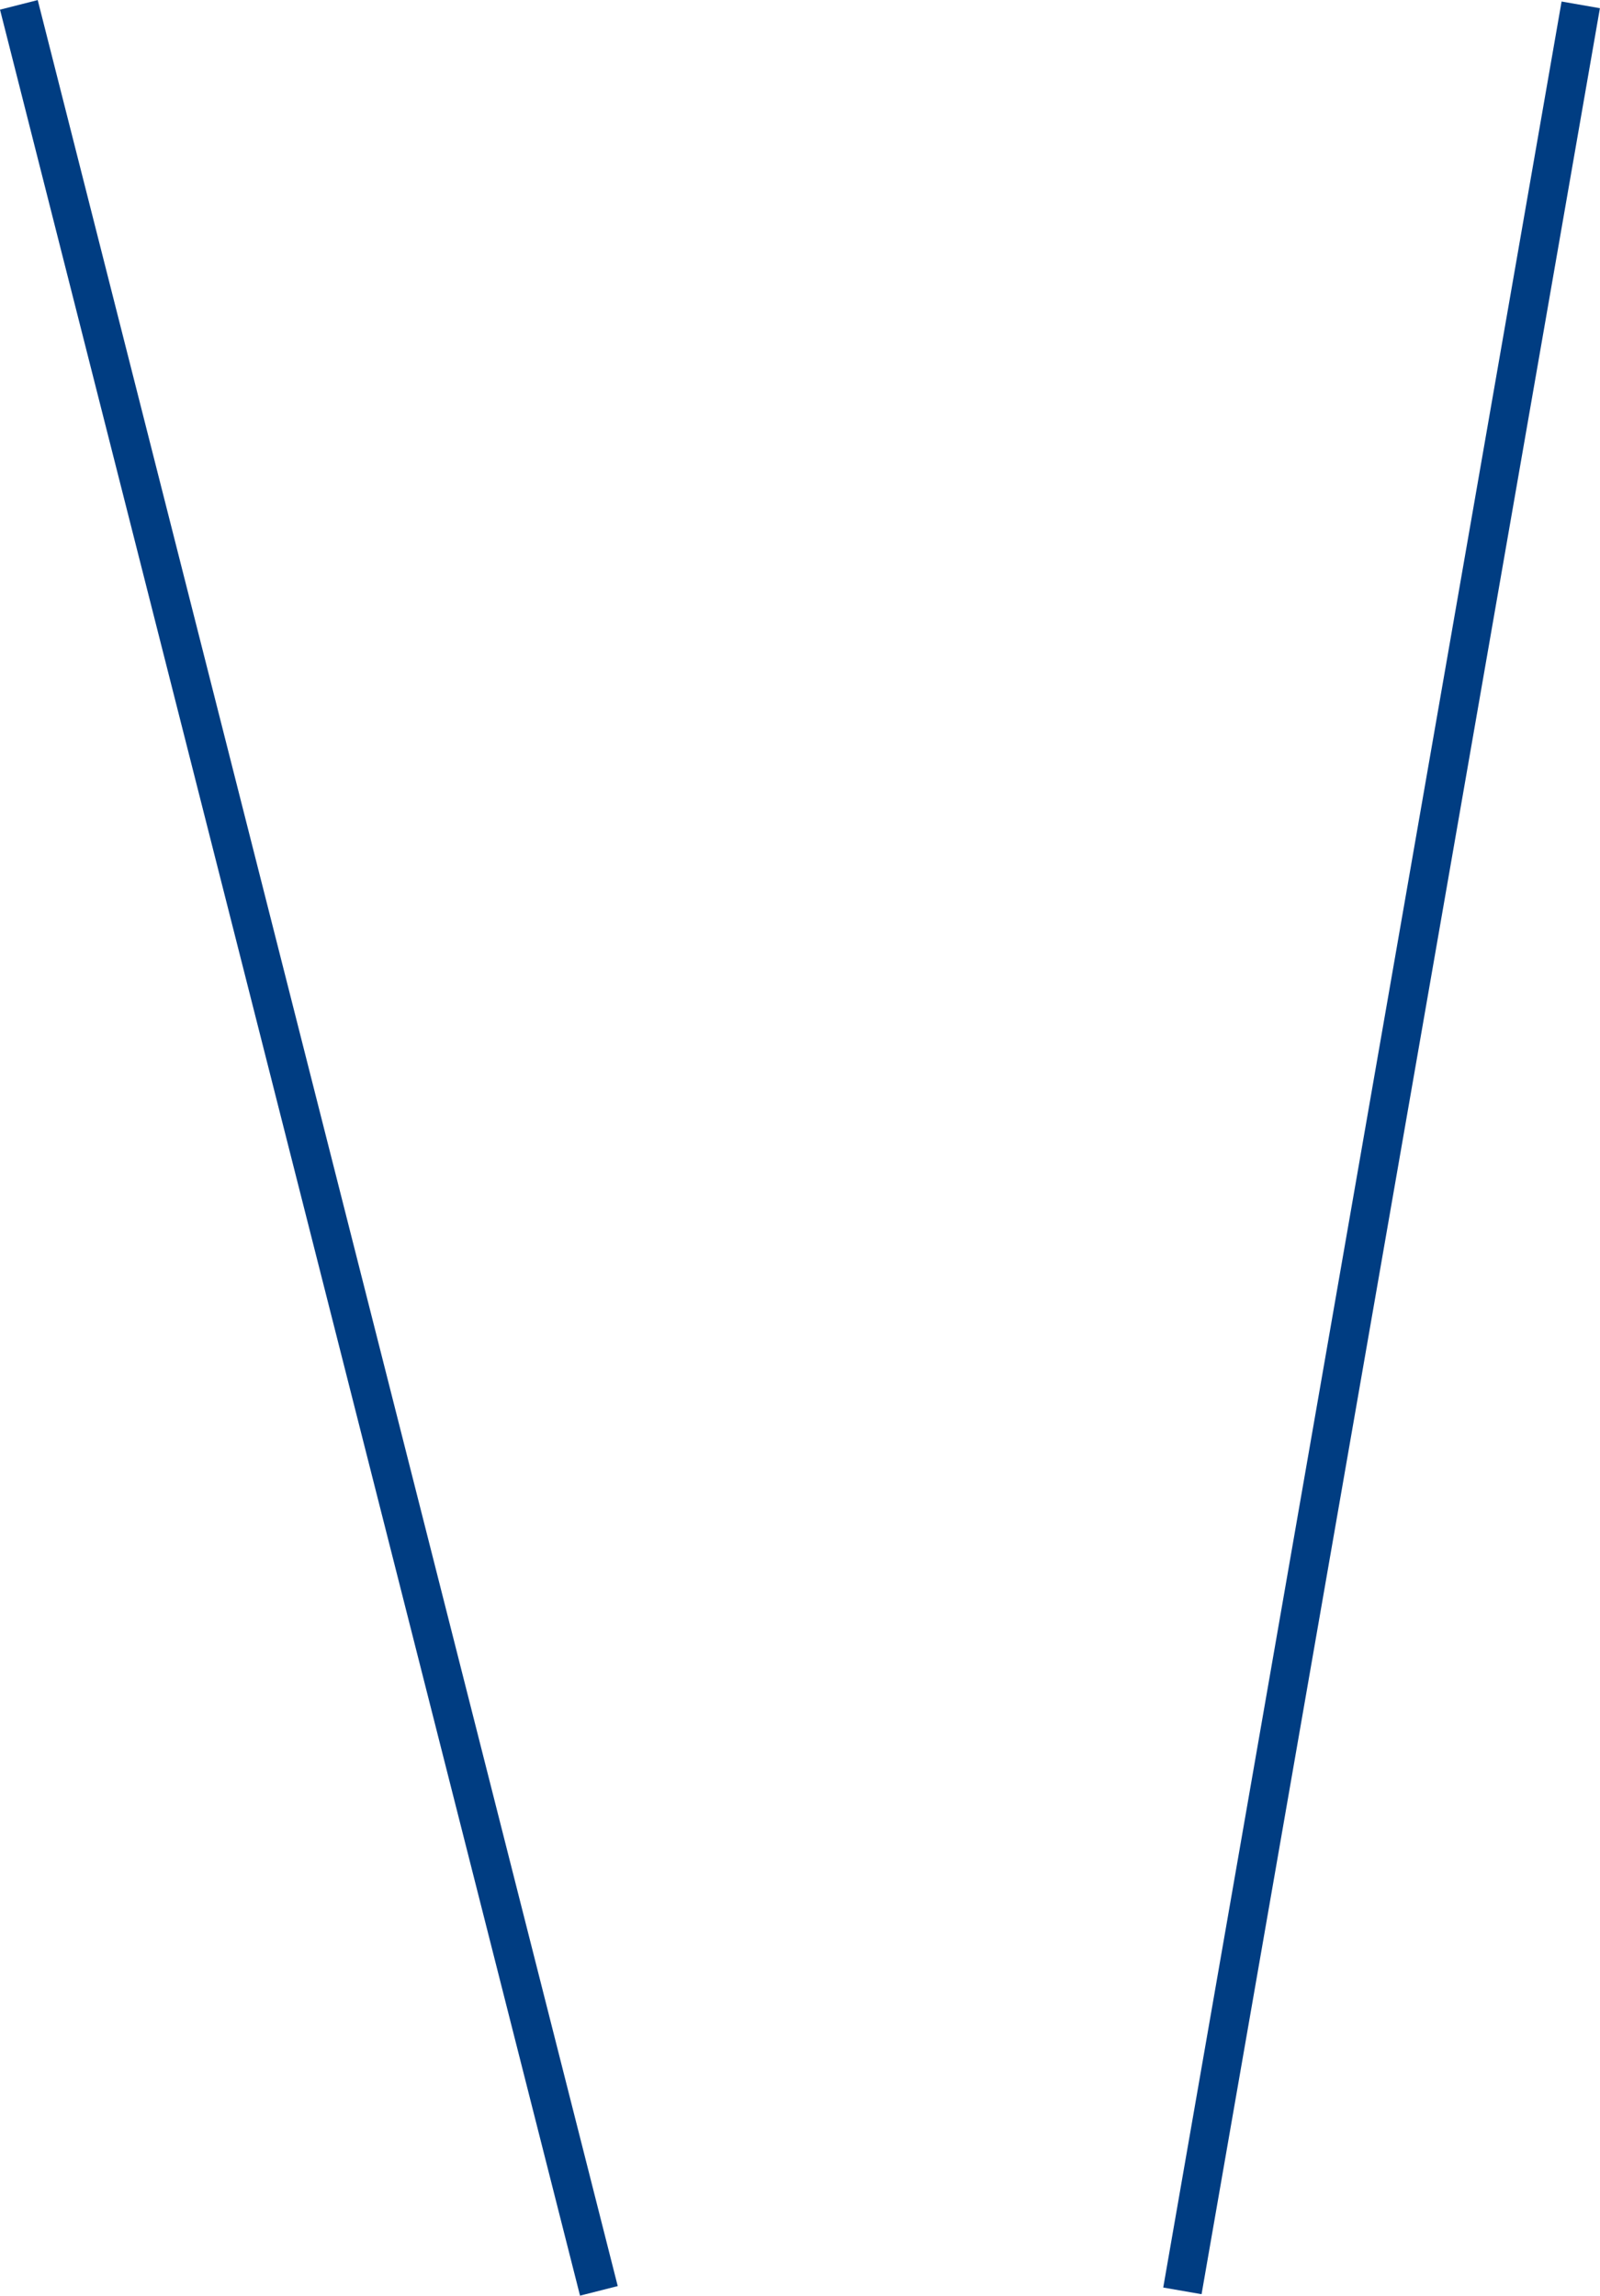
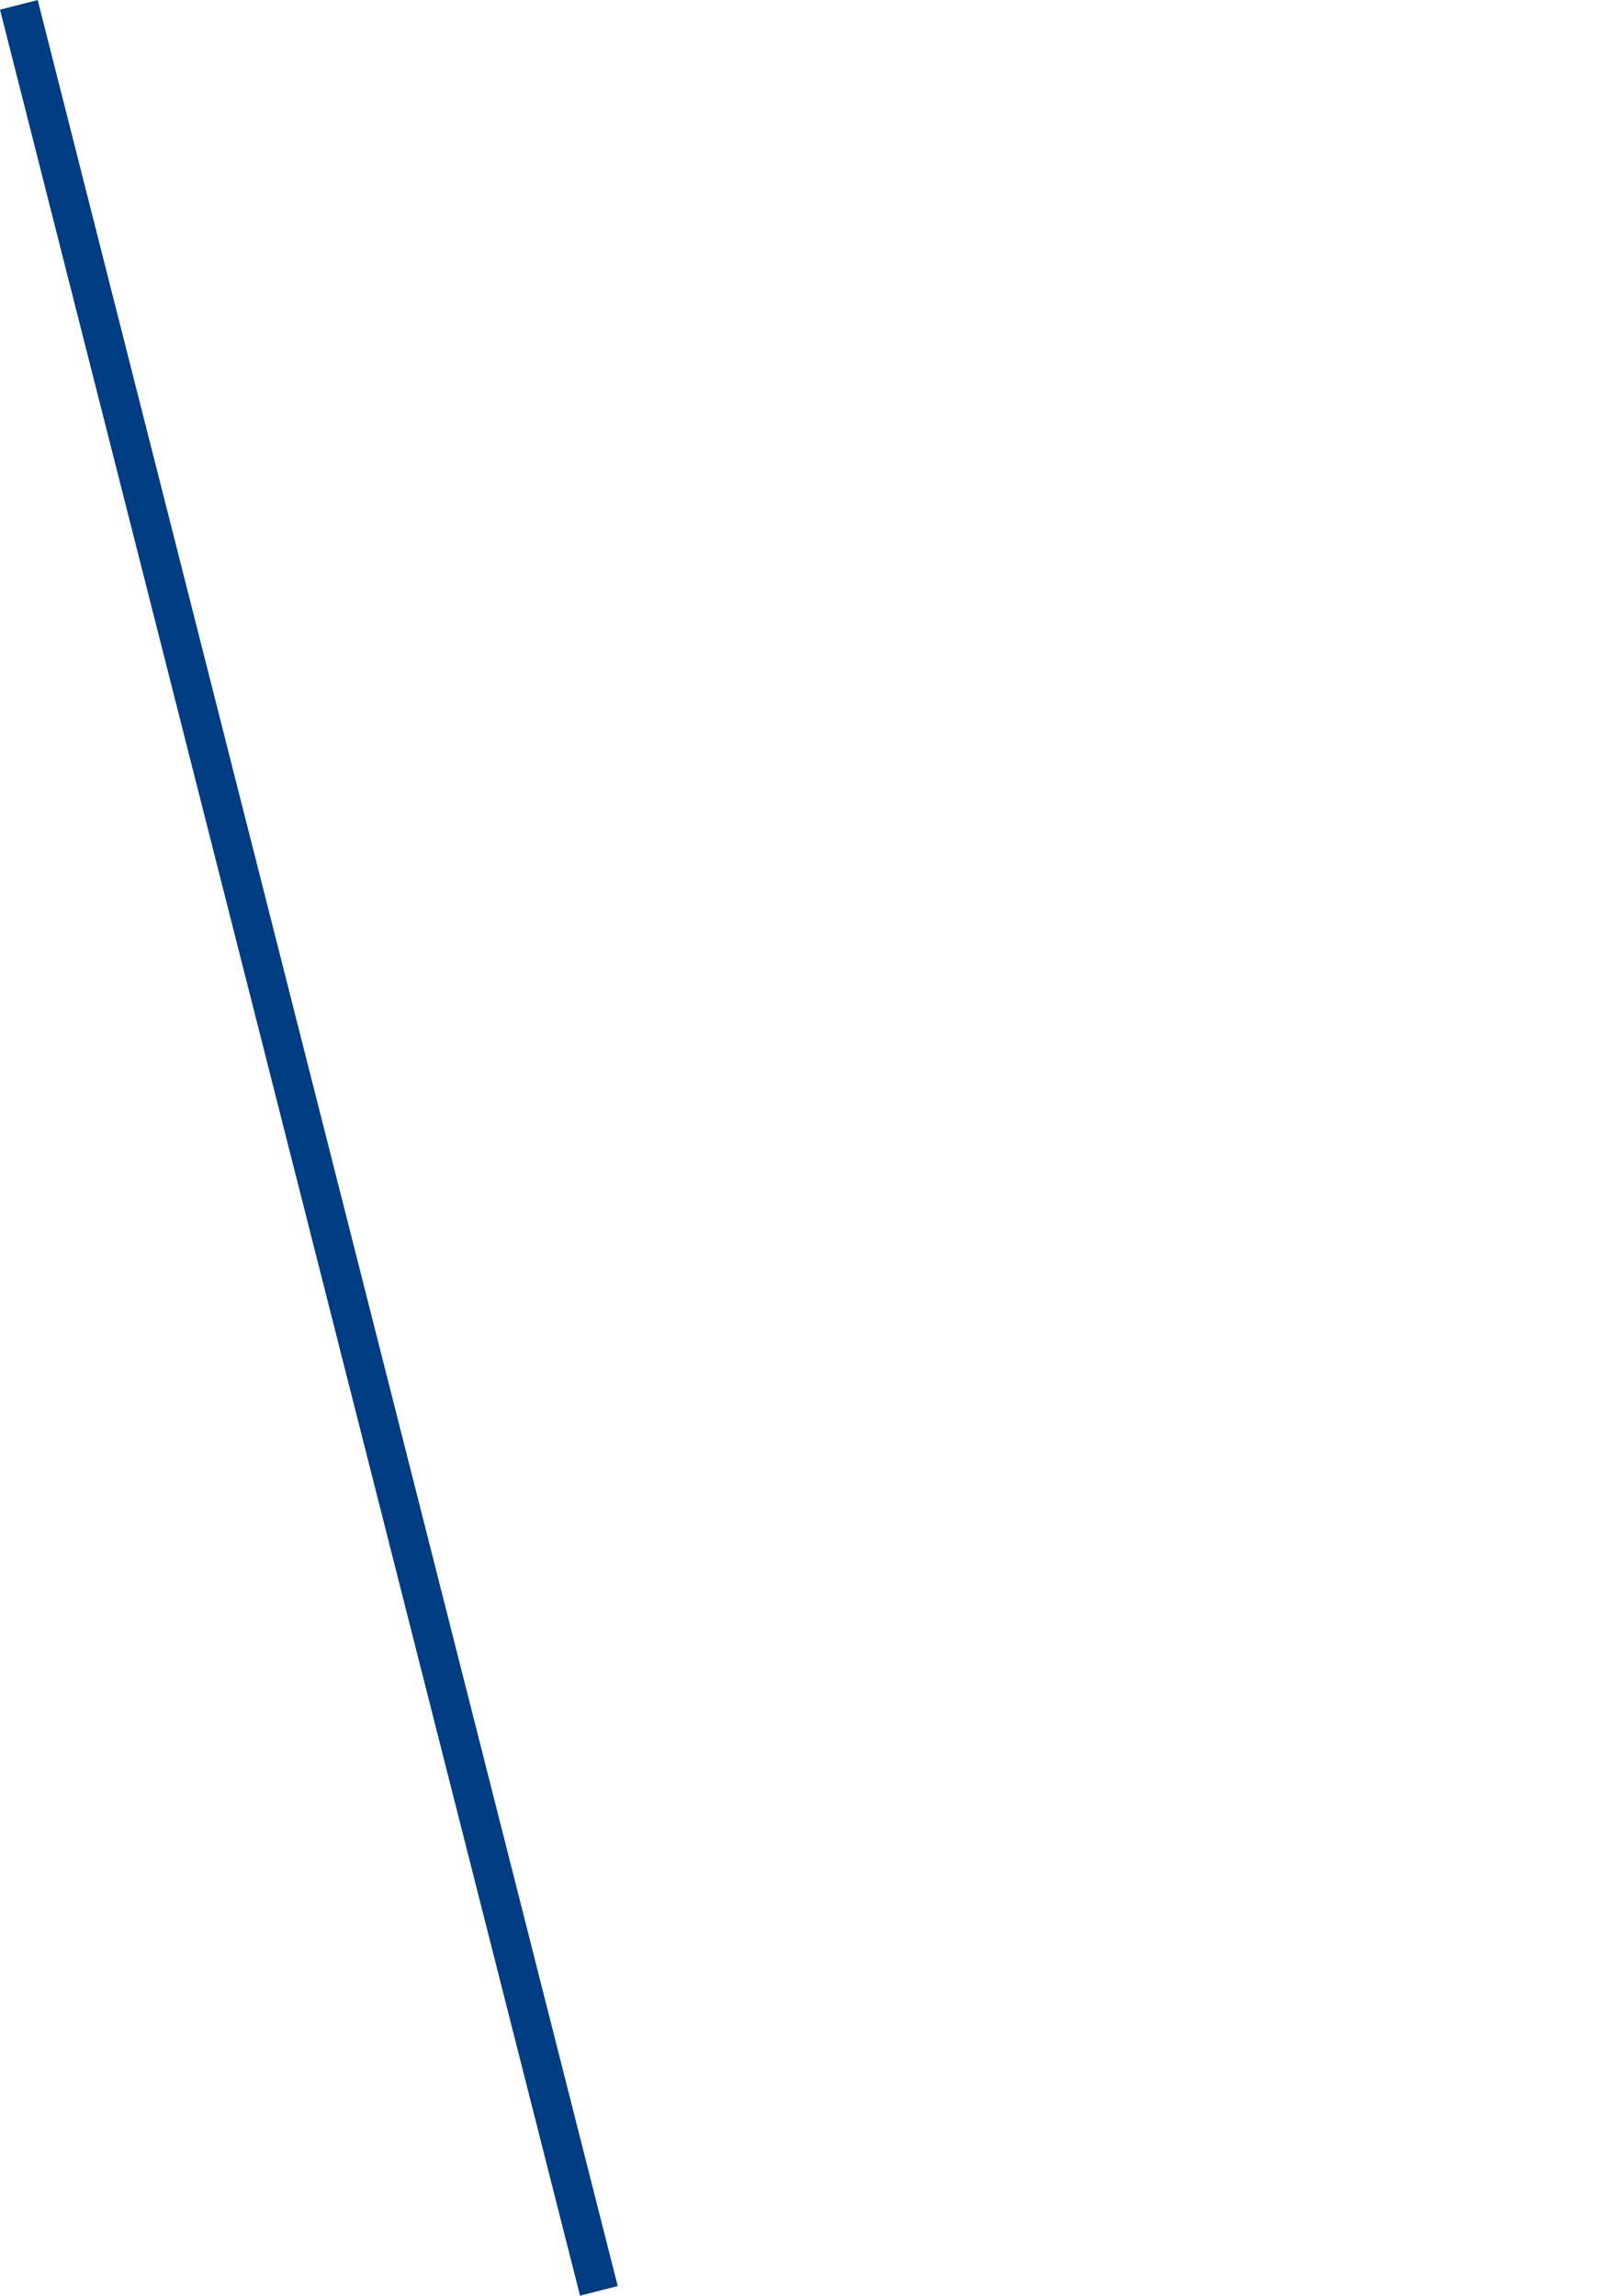
<svg xmlns="http://www.w3.org/2000/svg" id="_Слой_2" viewBox="0 0 82.26 117.98">
  <defs>
    <style>.cls-1{fill:none;stroke:#003d82;stroke-miterlimit:10;stroke-width:2px;}</style>
  </defs>
  <g id="_Слой_7">
    <line class="cls-1" x1="30.79" y1="117.73" x2=".97" y2=".25" />
-     <line class="cls-1" x1="81.27" y1=".25" x2="60.79" y2="117.73" />
  </g>
</svg>